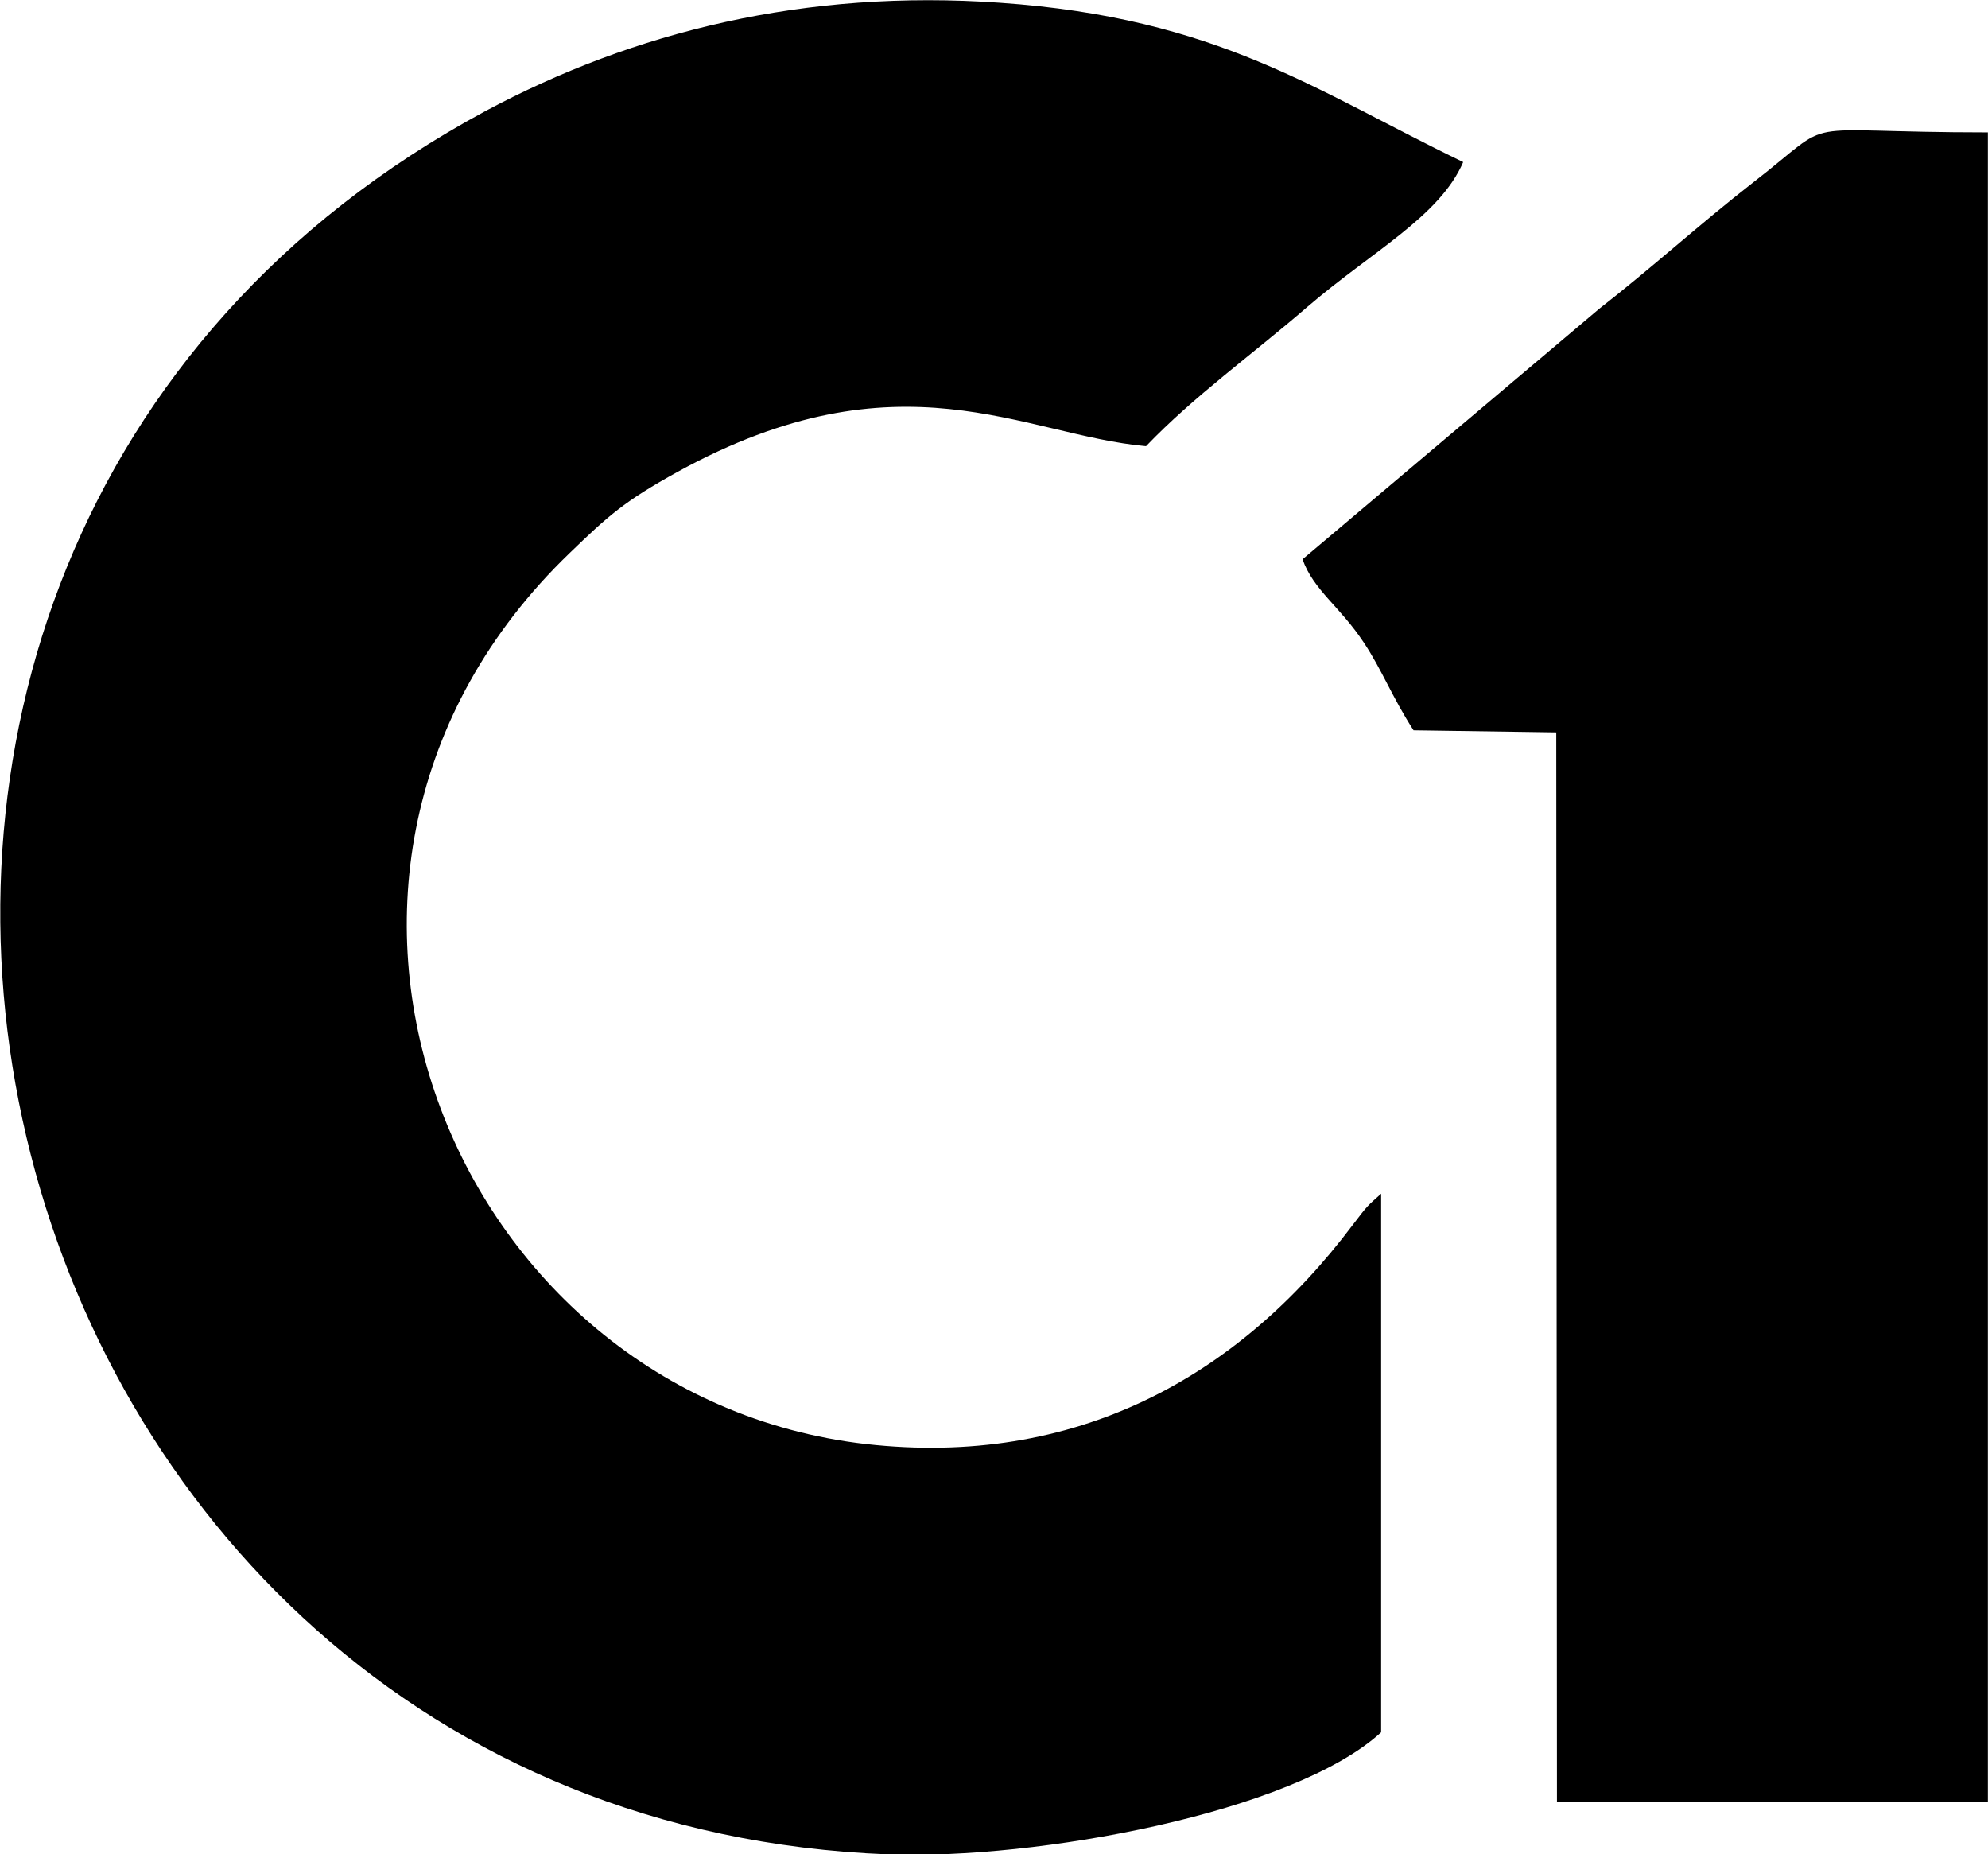
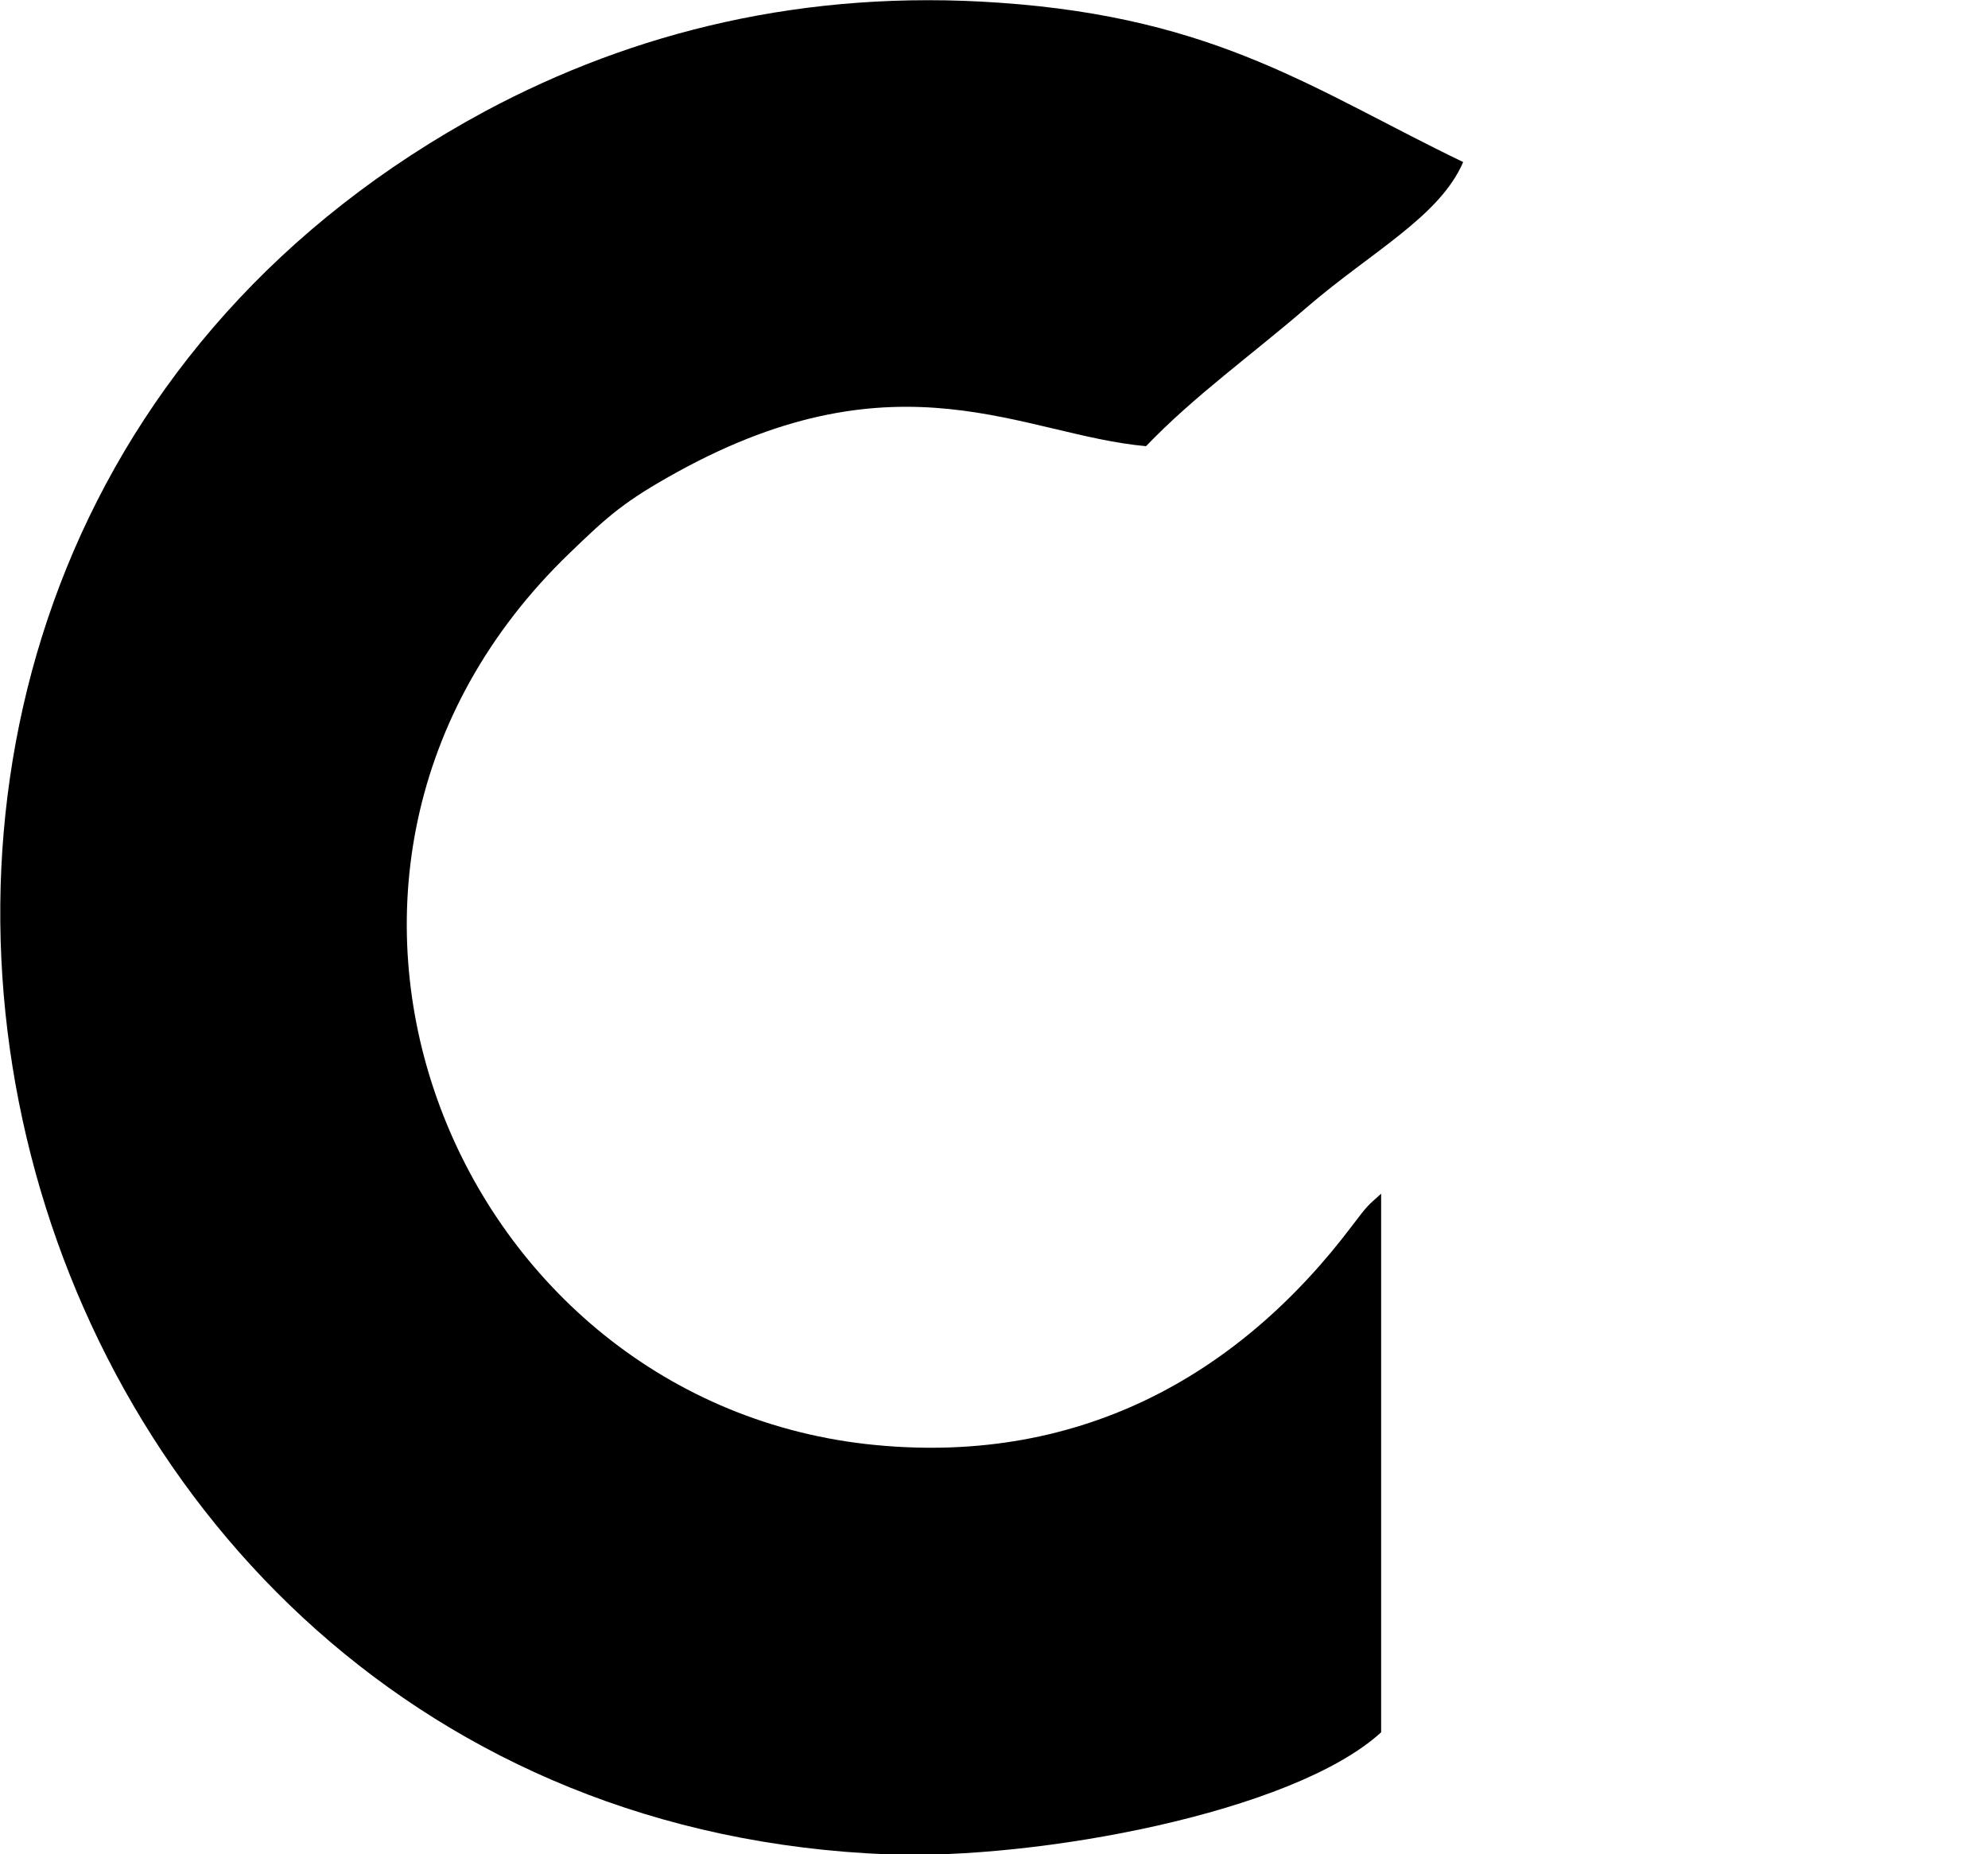
<svg xmlns="http://www.w3.org/2000/svg" xml:space="preserve" width="356px" height="332px" version="1.1" style="shape-rendering:geometricPrecision; text-rendering:geometricPrecision; image-rendering:optimizeQuality; fill-rule:evenodd; clip-rule:evenodd" viewBox="0 0 28.83 26.89">
  <defs>
    <style type="text/css"> .fil0 {fill:black} </style>
  </defs>
  <g id="Слой_x0020_1">
    <g id="_105553236464544">
      <path class="fil0" d="M16.62 6.47c0.7,-0.73 1.53,-1.32 2.34,-2.02 0.93,-0.8 1.92,-1.31 2.26,-2.1 -2.14,-1.03 -3.55,-2.09 -6.72,-2.31 -2.82,-0.2 -5.31,0.42 -7.46,1.57 -12.07,6.5 -7.63,24.76 5.84,25.28 2.15,0.08 5.87,-0.6 7.15,-1.77l0 -7.81c-0.2,0.18 -0.19,0.16 -0.41,0.45 -1.67,2.22 -4.03,3.52 -7.06,3.18 -6.04,-0.69 -9.1,-8.3 -4.3,-12.92 0.56,-0.54 0.79,-0.75 1.57,-1.18 3.22,-1.77 5.01,-0.53 6.79,-0.37z" />
-       <path class="fil0" d="M18.89 8.11c0.16,0.45 0.54,0.68 0.89,1.21 0.26,0.39 0.41,0.79 0.72,1.27l2.07 0.03 0.01 15.51 6.25 0 0 -24.21c-2.92,0 -2.13,-0.26 -3.41,0.73 -0.77,0.6 -1.46,1.23 -2.23,1.83l-4.3 3.63z" />
    </g>
  </g>
</svg>